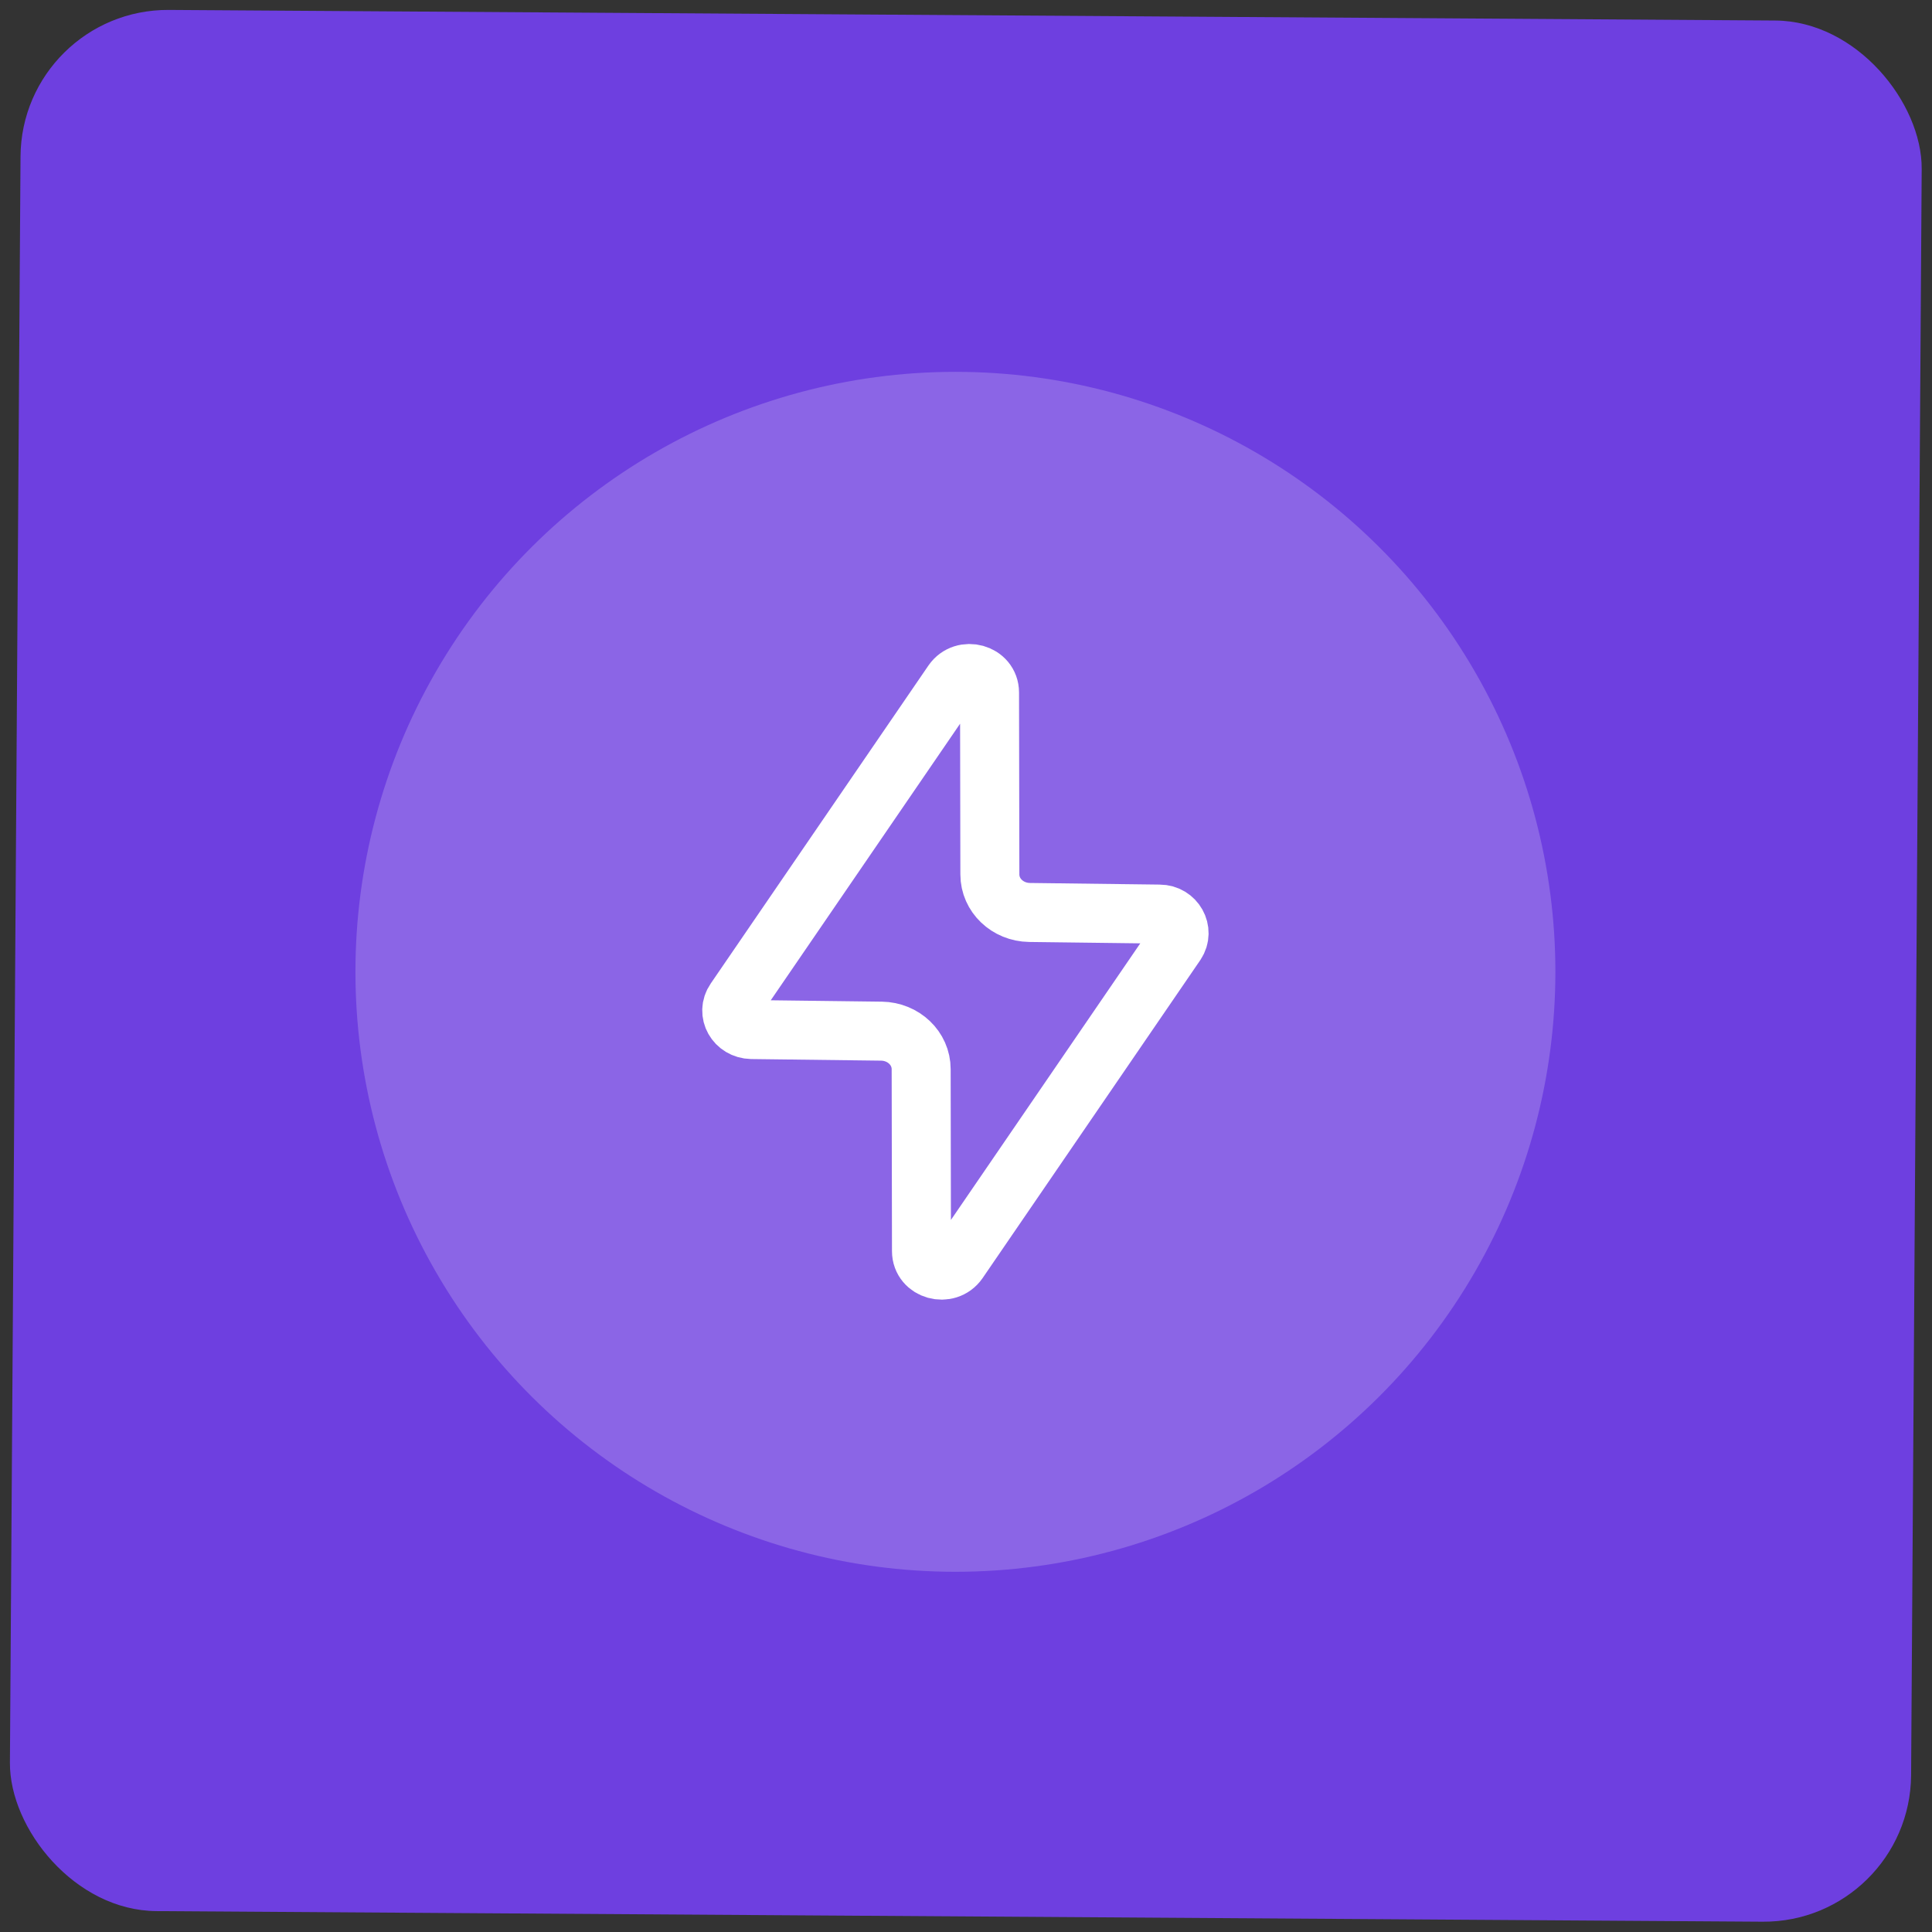
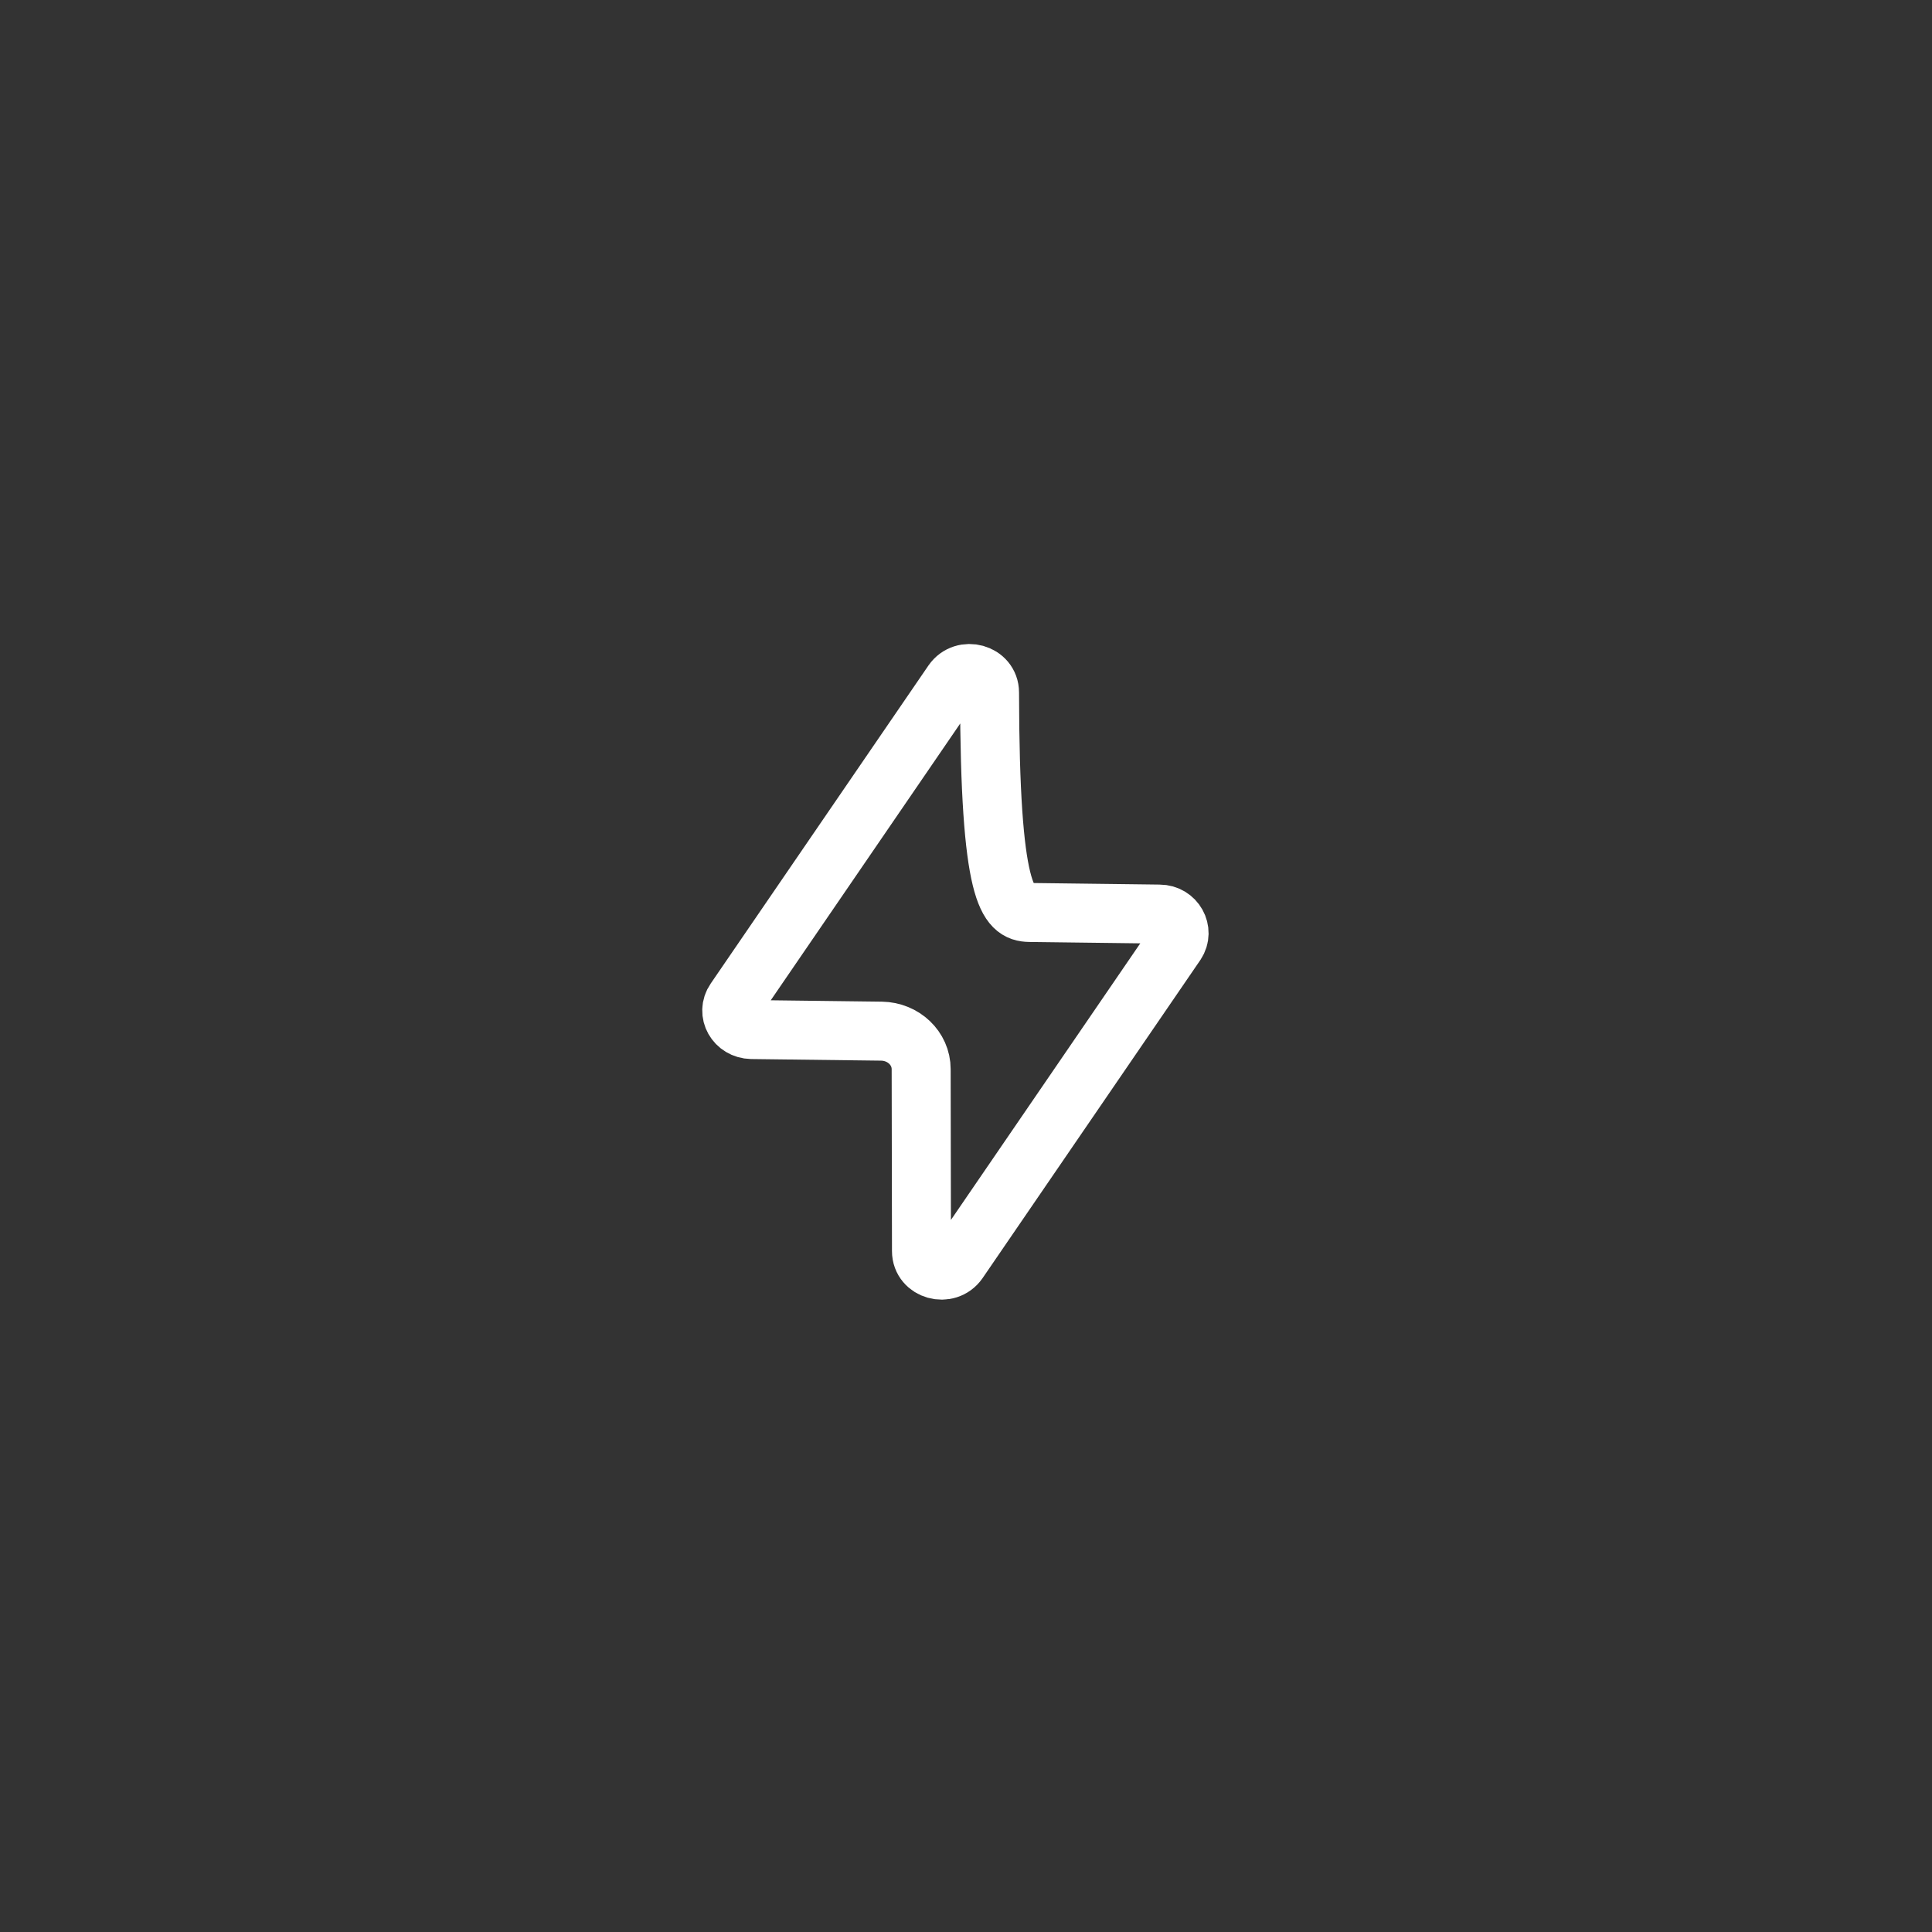
<svg xmlns="http://www.w3.org/2000/svg" width="131" height="131" viewBox="0 0 131 131" fill="none">
  <rect x="0" y="0" width="131" height="131" fill="#333333" stroke="none" />
-   <rect x="1.457" y="0.607" width="128.913" height="128.913" rx="10" transform="rotate(0.378 1.457 0.607)" fill="#6E3FE0" />
-   <circle cx="64.782" cy="65.894" r="40.681" transform="rotate(-30 64.782 65.894)" fill="white" fill-opacity="0.2" />
-   <path d="M79.736 63.97L64.975 85.533C64.231 86.604 62.481 86.123 62.481 84.833L62.46 72.499C62.46 71.077 61.257 69.94 59.77 69.918L50.957 69.809C49.885 69.787 49.251 68.672 49.841 67.819L64.603 46.256C65.346 45.184 67.096 45.666 67.096 46.956L67.118 59.29C67.118 60.711 68.321 61.849 69.808 61.87L78.621 61.98C79.671 61.98 80.305 63.117 79.736 63.97Z" stroke="white" stroke-width="4" stroke-linecap="round" stroke-linejoin="round" />
+   <path d="M79.736 63.97L64.975 85.533C64.231 86.604 62.481 86.123 62.481 84.833L62.46 72.499C62.46 71.077 61.257 69.94 59.77 69.918L50.957 69.809C49.885 69.787 49.251 68.672 49.841 67.819L64.603 46.256C65.346 45.184 67.096 45.666 67.096 46.956C67.118 60.711 68.321 61.849 69.808 61.87L78.621 61.98C79.671 61.98 80.305 63.117 79.736 63.97Z" stroke="white" stroke-width="4" stroke-linecap="round" stroke-linejoin="round" />
</svg>